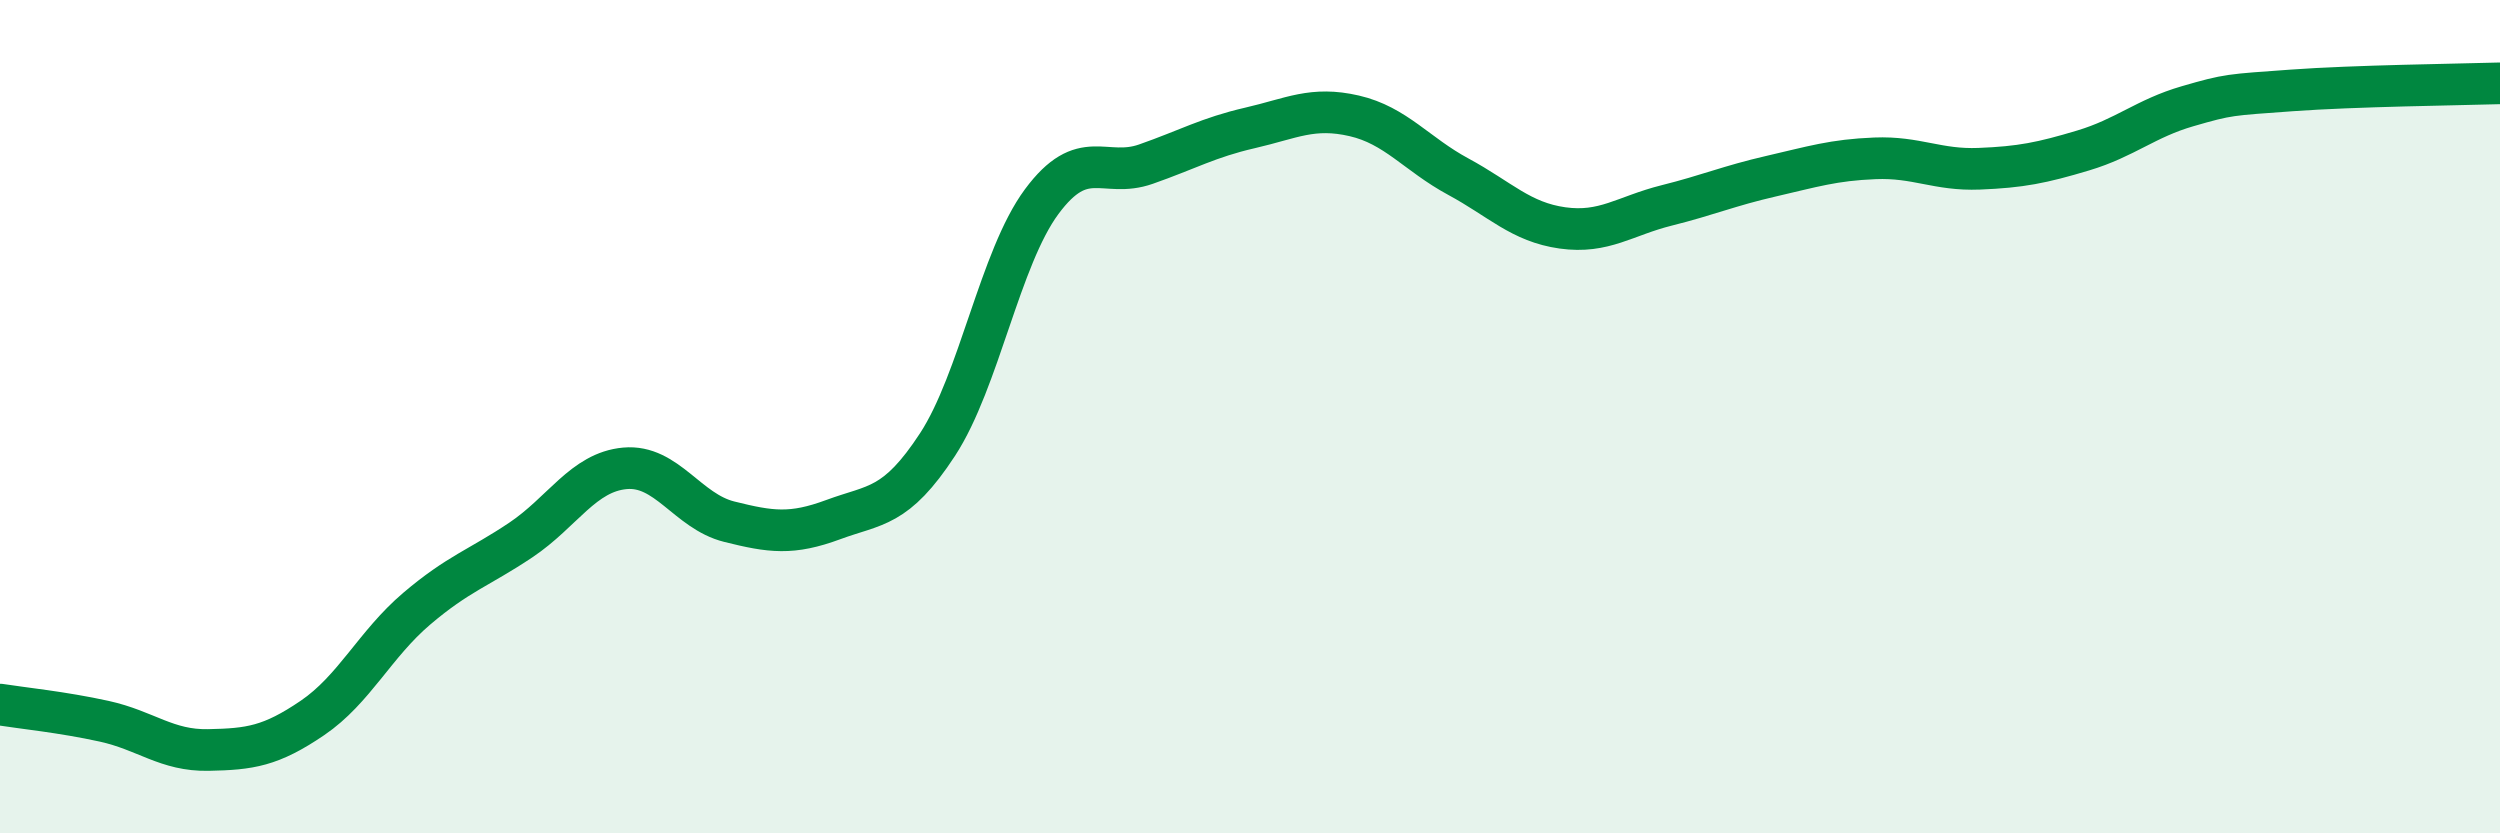
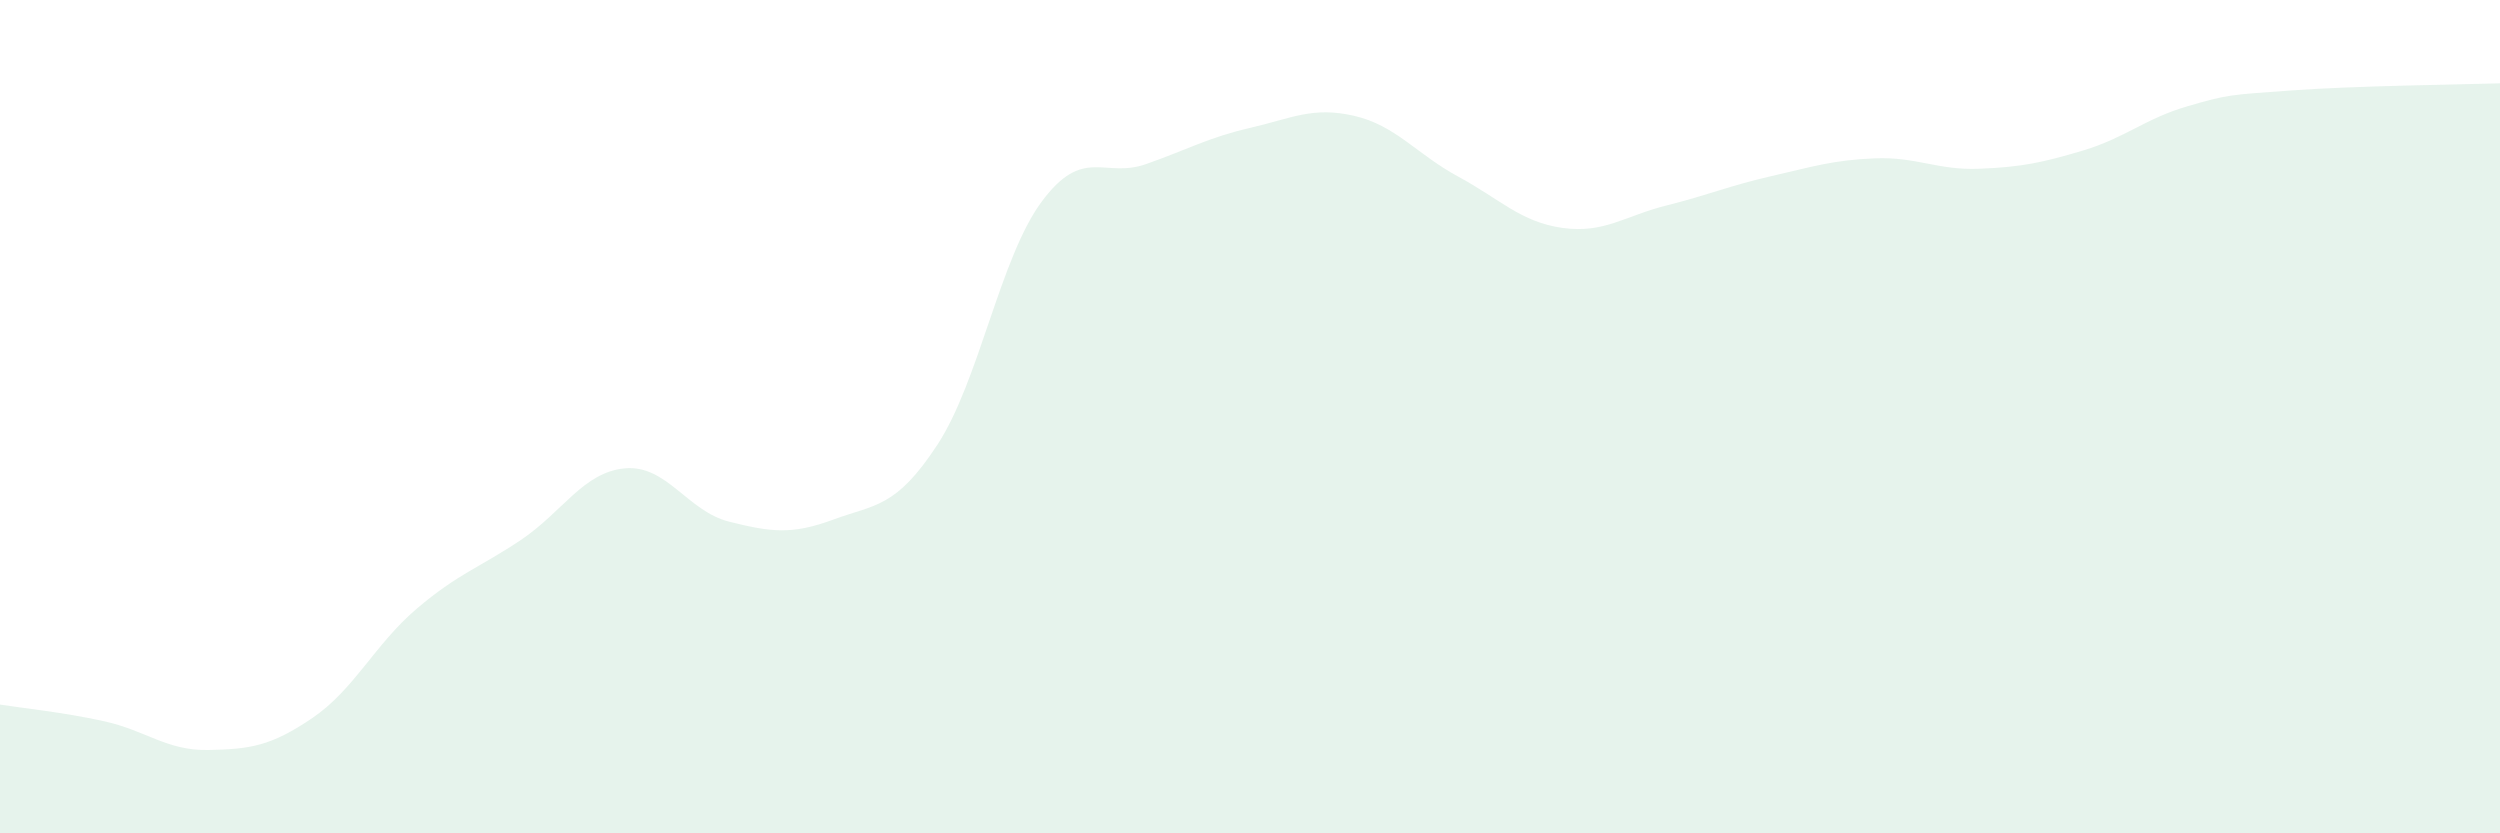
<svg xmlns="http://www.w3.org/2000/svg" width="60" height="20" viewBox="0 0 60 20">
  <path d="M 0,16.91 C 0.5,16.99 1.5,17.09 2.5,17.31 C 3.5,17.53 4,18.02 5,18 C 6,17.98 6.5,17.91 7.5,17.23 C 8.5,16.55 9,15.46 10,14.61 C 11,13.76 11.5,13.63 12.5,12.96 C 13.5,12.29 14,11.33 15,11.24 C 16,11.15 16.5,12.27 17.5,12.52 C 18.5,12.77 19,12.84 20,12.47 C 21,12.1 21.5,12.2 22.5,10.67 C 23.5,9.14 24,6.19 25,4.84 C 26,3.49 26.5,4.29 27.5,3.94 C 28.5,3.59 29,3.3 30,3.07 C 31,2.84 31.5,2.55 32.5,2.78 C 33.5,3.01 34,3.7 35,4.24 C 36,4.78 36.5,5.33 37.5,5.47 C 38.5,5.61 39,5.18 40,4.93 C 41,4.68 41.5,4.46 42.5,4.23 C 43.5,4 44,3.84 45,3.8 C 46,3.76 46.5,4.09 47.5,4.05 C 48.5,4.01 49,3.91 50,3.61 C 51,3.31 51.5,2.84 52.5,2.55 C 53.5,2.26 53.5,2.28 55,2.17 C 56.5,2.06 59,2.03 60,2L60 20L0 20Z" fill="#008740" opacity="0.1" stroke-linecap="round" stroke-linejoin="round" />
-   <path d="M 0,16.91 C 0.5,16.99 1.5,17.09 2.5,17.31 C 3.5,17.53 4,18.02 5,18 C 6,17.98 6.5,17.91 7.5,17.23 C 8.5,16.55 9,15.46 10,14.61 C 11,13.76 11.5,13.63 12.5,12.96 C 13.5,12.29 14,11.33 15,11.24 C 16,11.15 16.5,12.27 17.5,12.52 C 18.5,12.77 19,12.84 20,12.47 C 21,12.1 21.5,12.2 22.5,10.67 C 23.5,9.14 24,6.19 25,4.84 C 26,3.49 26.5,4.29 27.5,3.94 C 28.5,3.59 29,3.3 30,3.07 C 31,2.84 31.5,2.55 32.5,2.78 C 33.5,3.01 34,3.7 35,4.24 C 36,4.78 36.5,5.33 37.5,5.47 C 38.5,5.61 39,5.18 40,4.93 C 41,4.68 41.5,4.46 42.5,4.23 C 43.5,4 44,3.84 45,3.8 C 46,3.76 46.5,4.09 47.5,4.05 C 48.5,4.01 49,3.91 50,3.61 C 51,3.31 51.5,2.84 52.5,2.55 C 53.5,2.26 53.5,2.28 55,2.17 C 56.5,2.06 59,2.03 60,2" stroke="#008740" stroke-width="1" fill="none" stroke-linecap="round" stroke-linejoin="round" />
</svg>